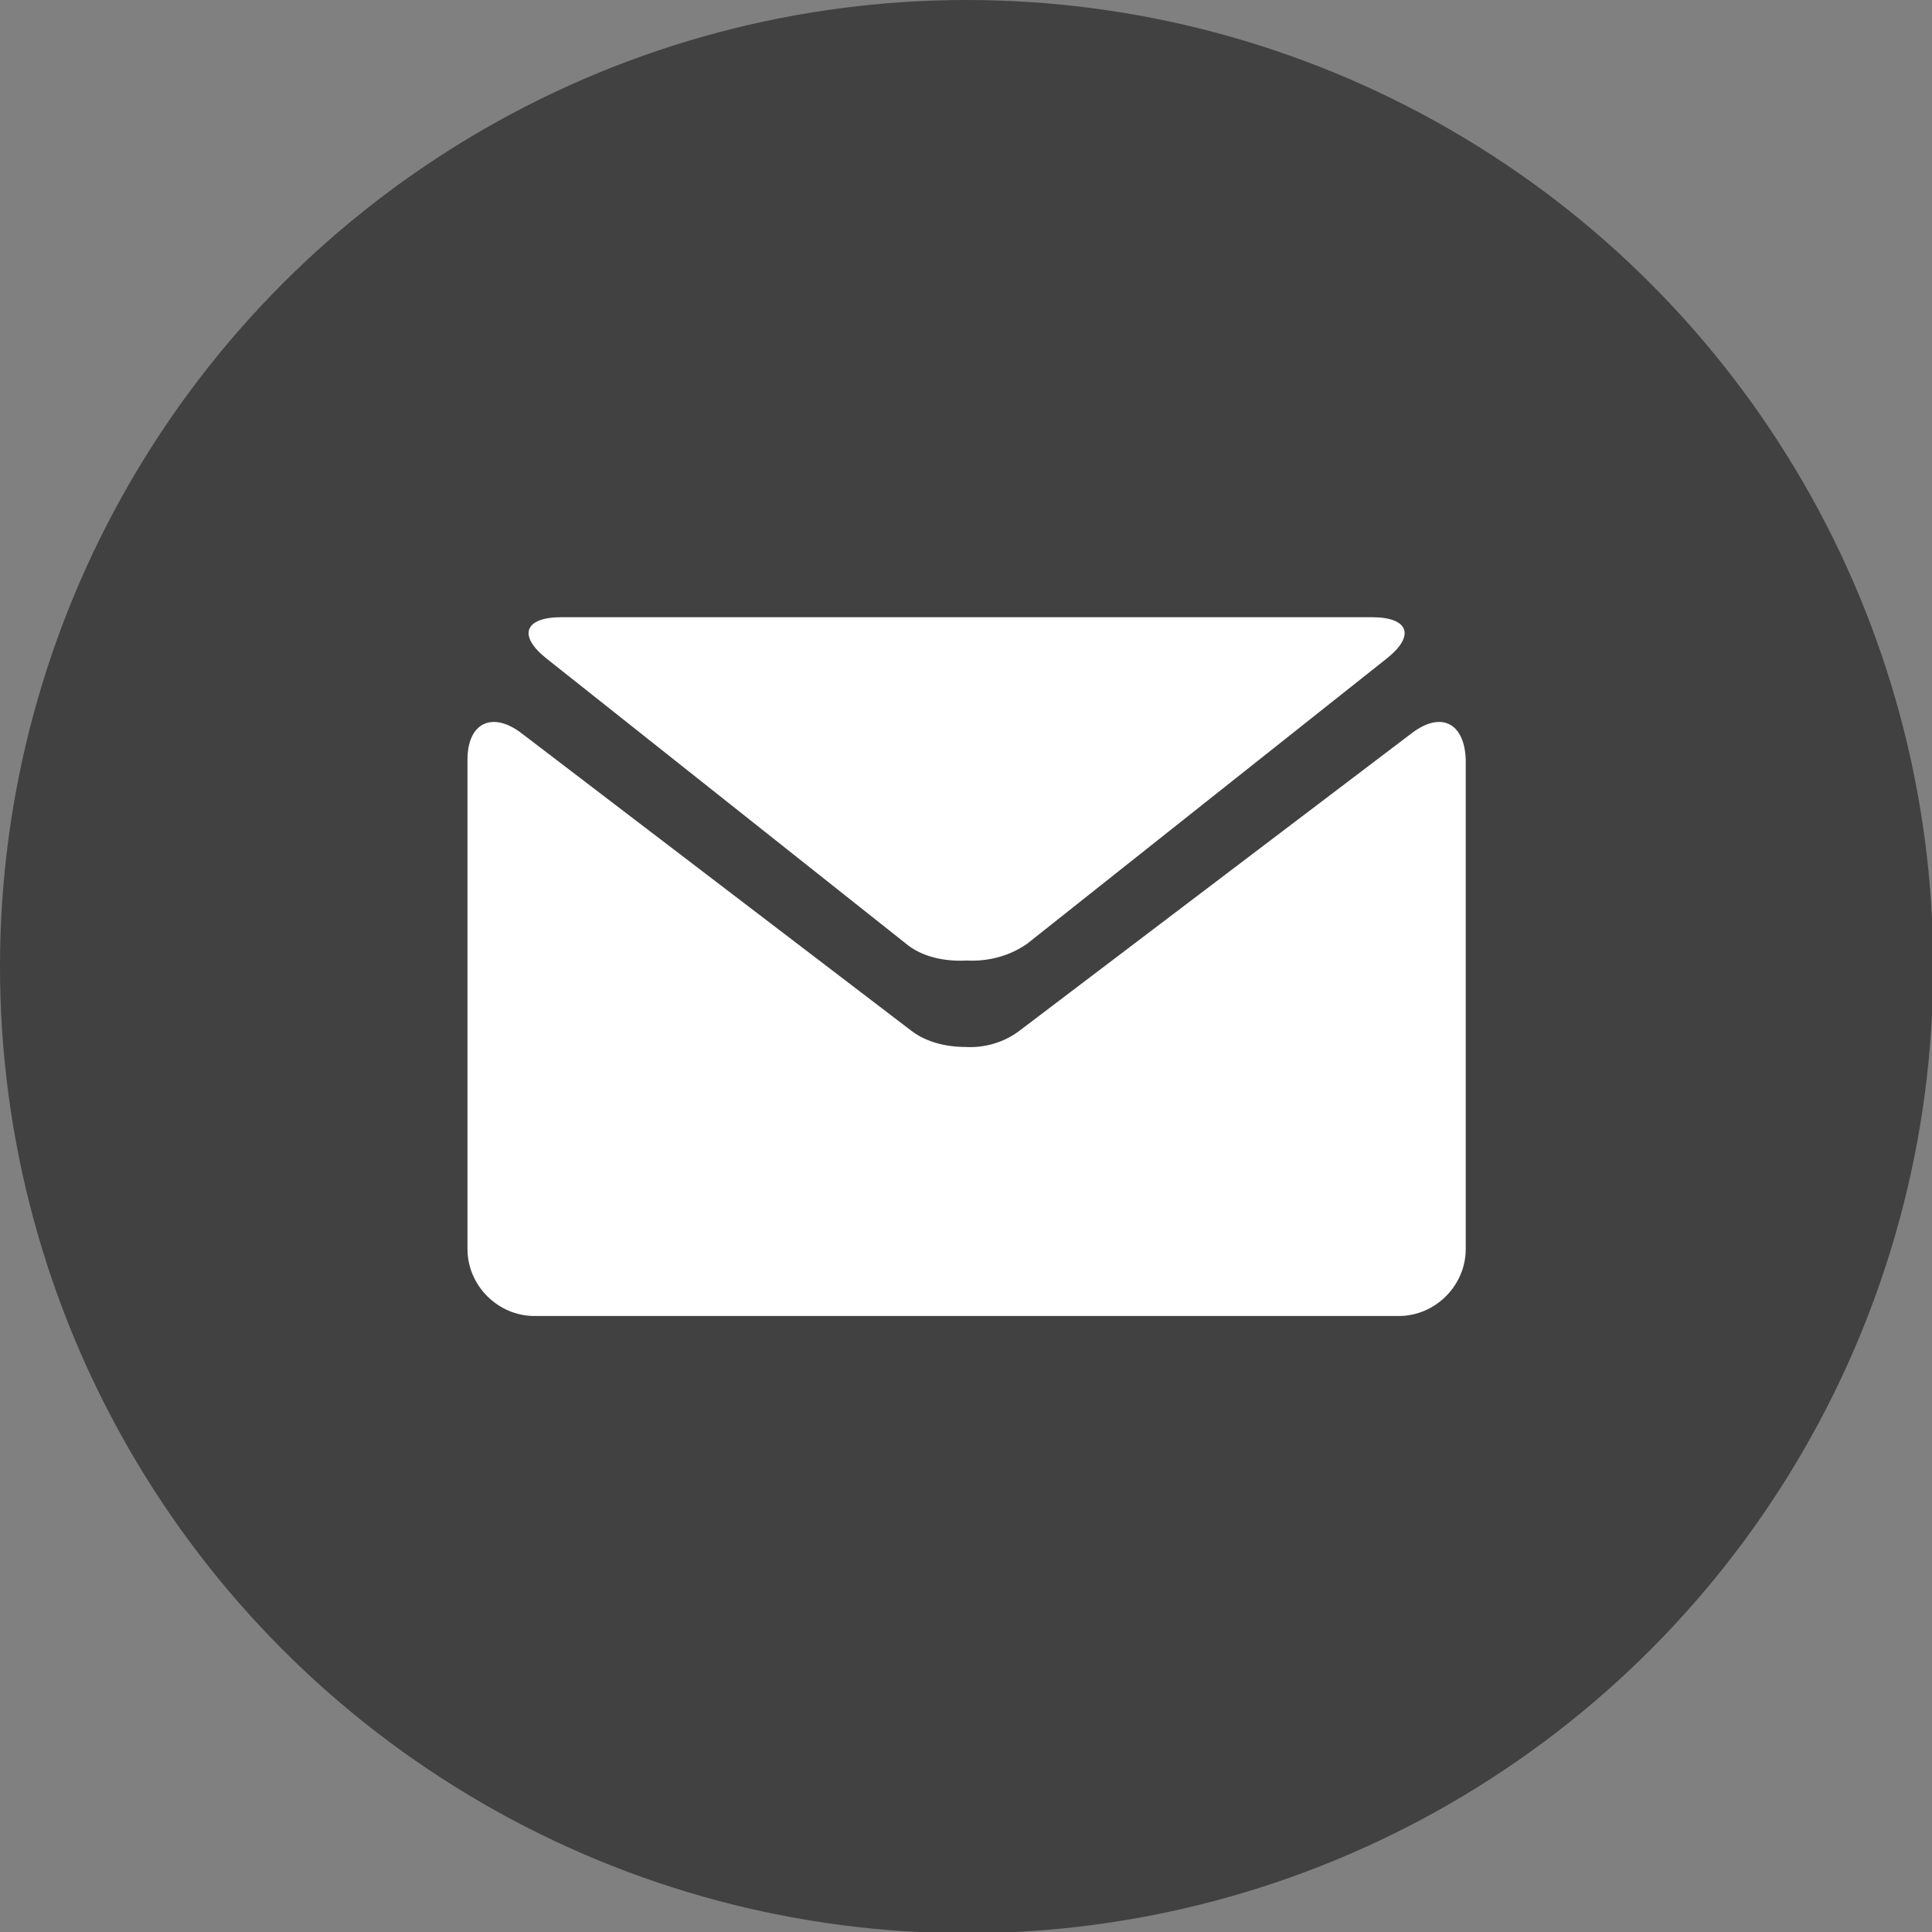
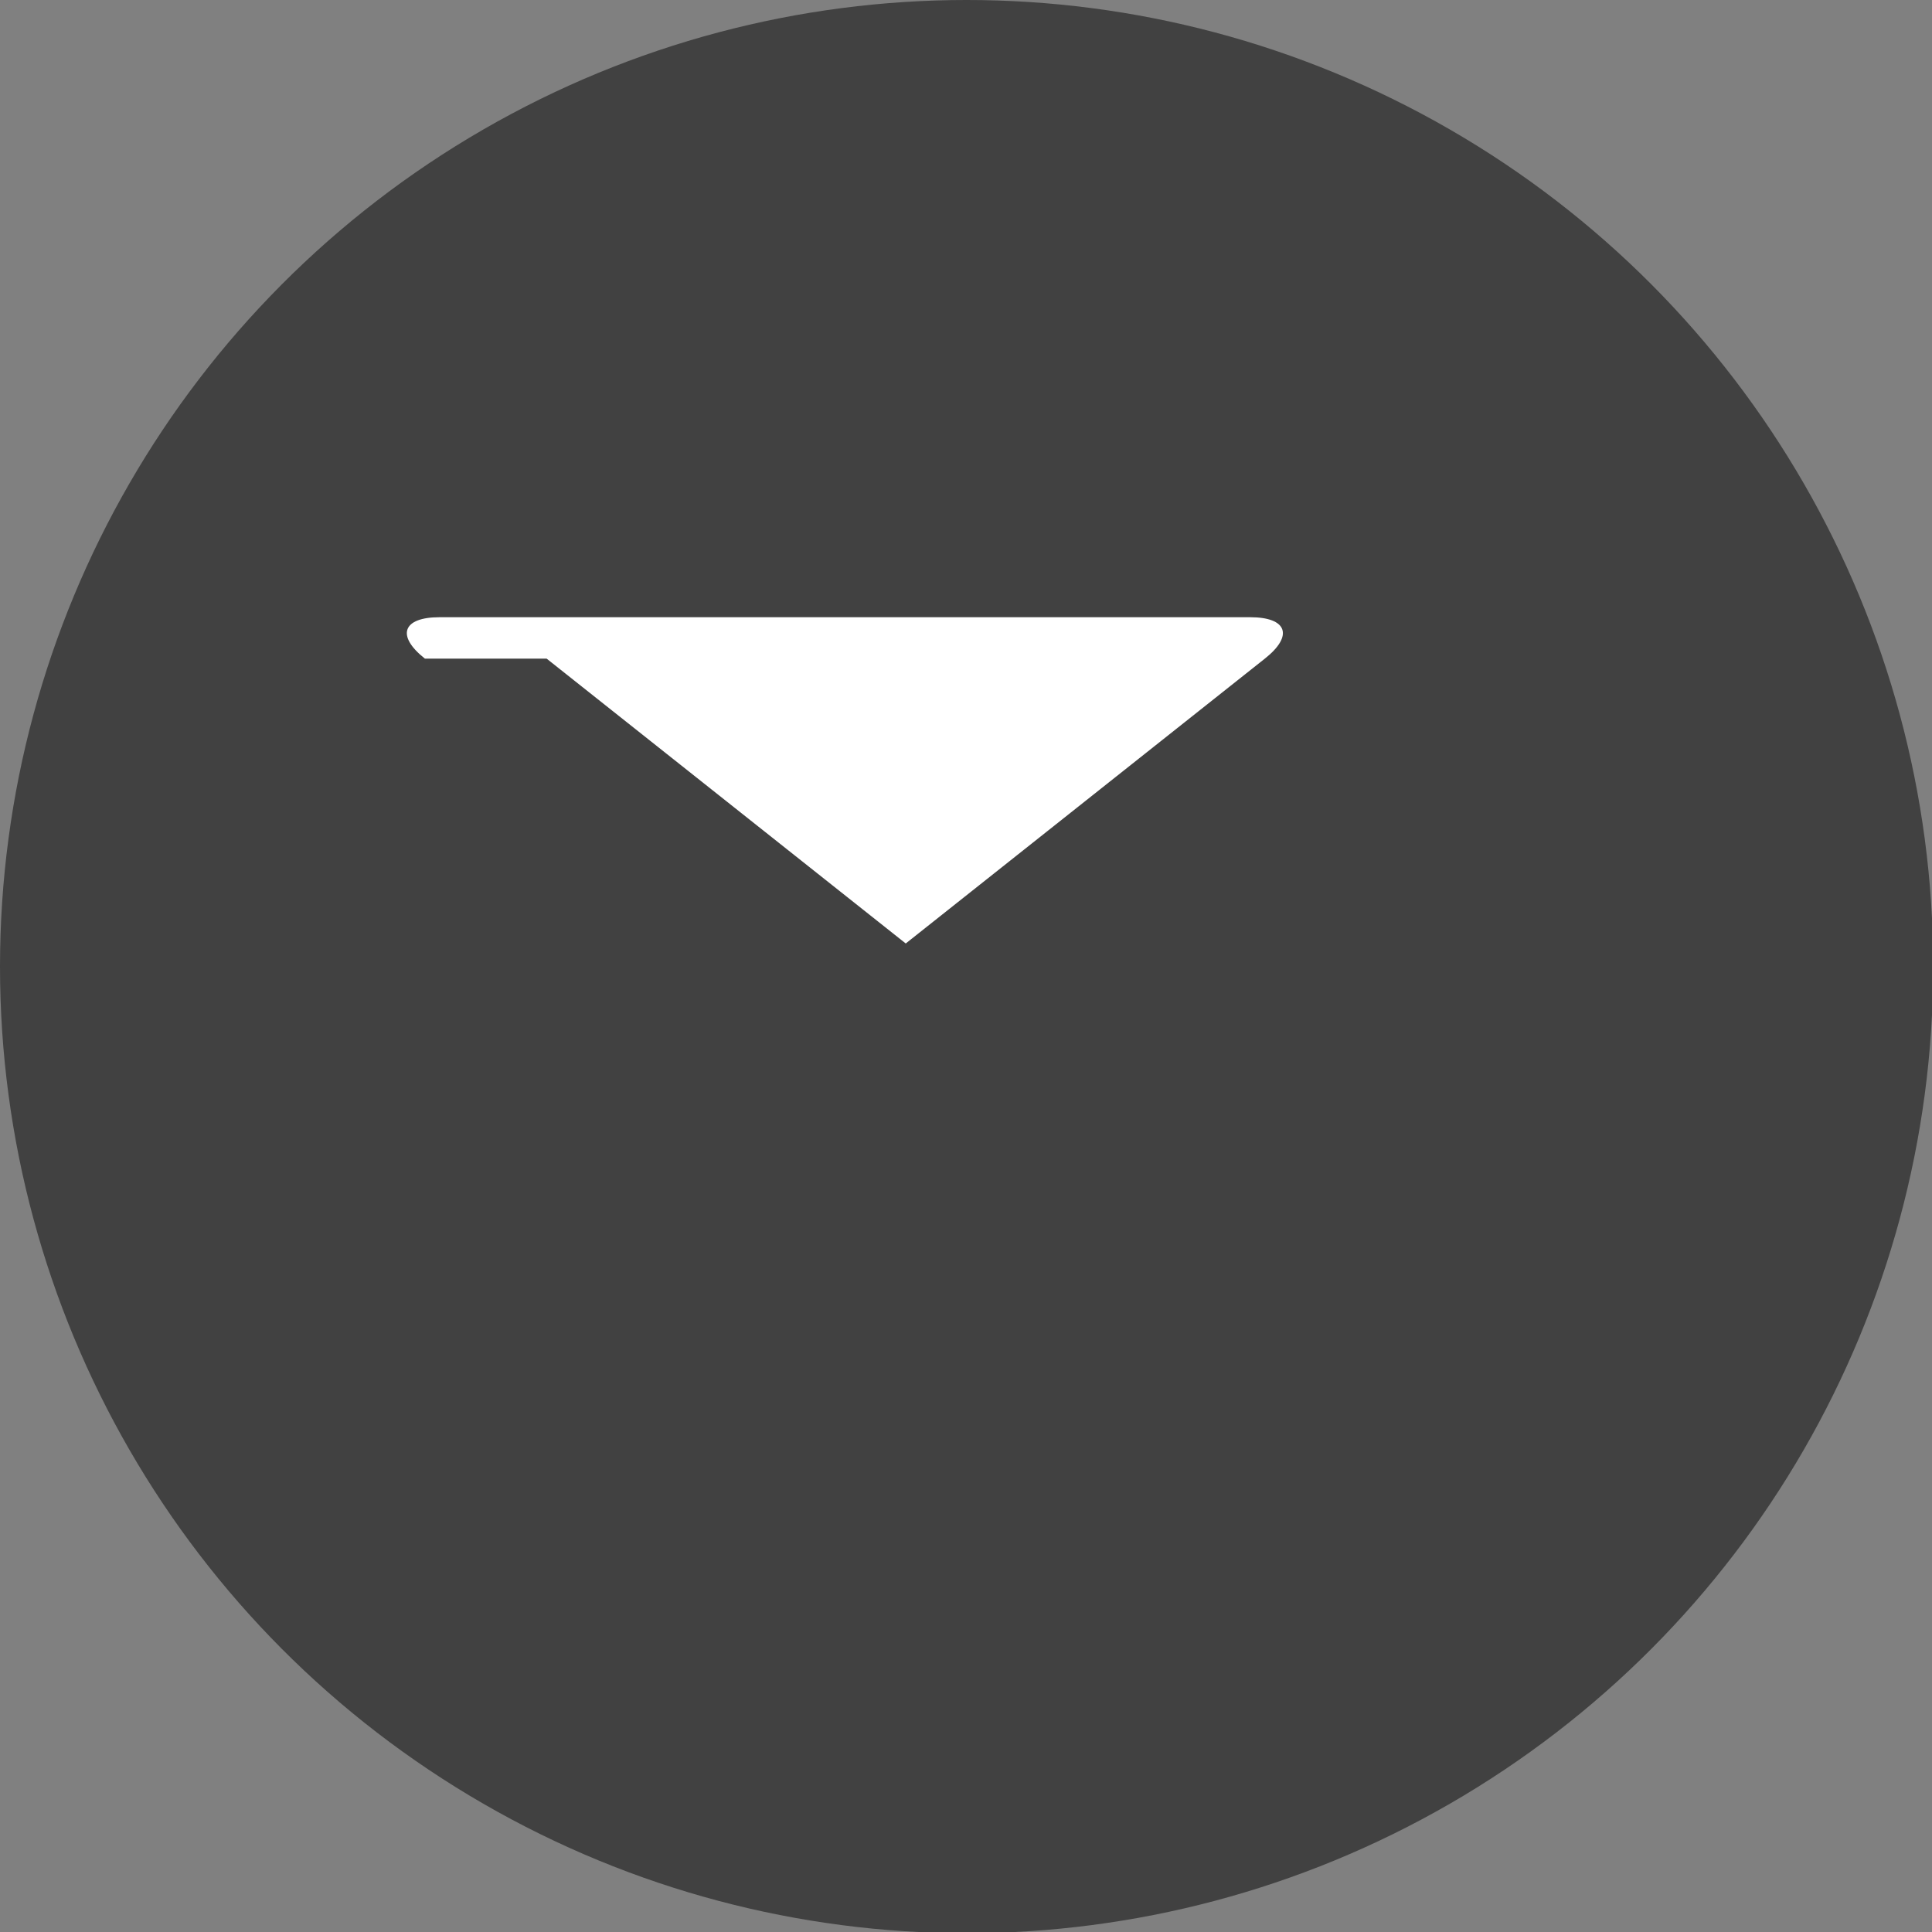
<svg xmlns="http://www.w3.org/2000/svg" enable-background="new 0 0 158.7 158.7" viewBox="0 0 158.7 158.7">
  <rect x="0" y="0" width="158.7" height="158.7" fill="#808080" stroke="none" />
  <circle cx="79.4" cy="79.4" fill="#414141" r="79.4" />
  <g fill="#fff">
-     <path d="m44.9 54.1 29.5 23.4c1.3 1.1 3.2 1.5 5 1.4 1.8.1 3.6-.4 5-1.4l29.5-23.4c2.4-1.9 1.8-3.4-1.2-3.4h-33.3-33.3c-3 0-3.6 1.5-1.2 3.4z" />
-     <path d="m116 60.2-32.3 24.5c-1.2.9-2.8 1.4-4.4 1.3-1.6 0-3.2-.4-4.4-1.3l-32.1-24.5c-2.4-1.8-4.4-.8-4.4 2.2v40.2c0 3 2.5 5.5 5.5 5.5h35.5 35.5c3 0 5.5-2.5 5.5-5.5v-40.2c-.1-3-2-4-4.4-2.2z" />
+     <path d="m44.9 54.1 29.5 23.4l29.5-23.4c2.4-1.9 1.8-3.4-1.2-3.4h-33.3-33.3c-3 0-3.6 1.5-1.2 3.4z" />
  </g>
</svg>